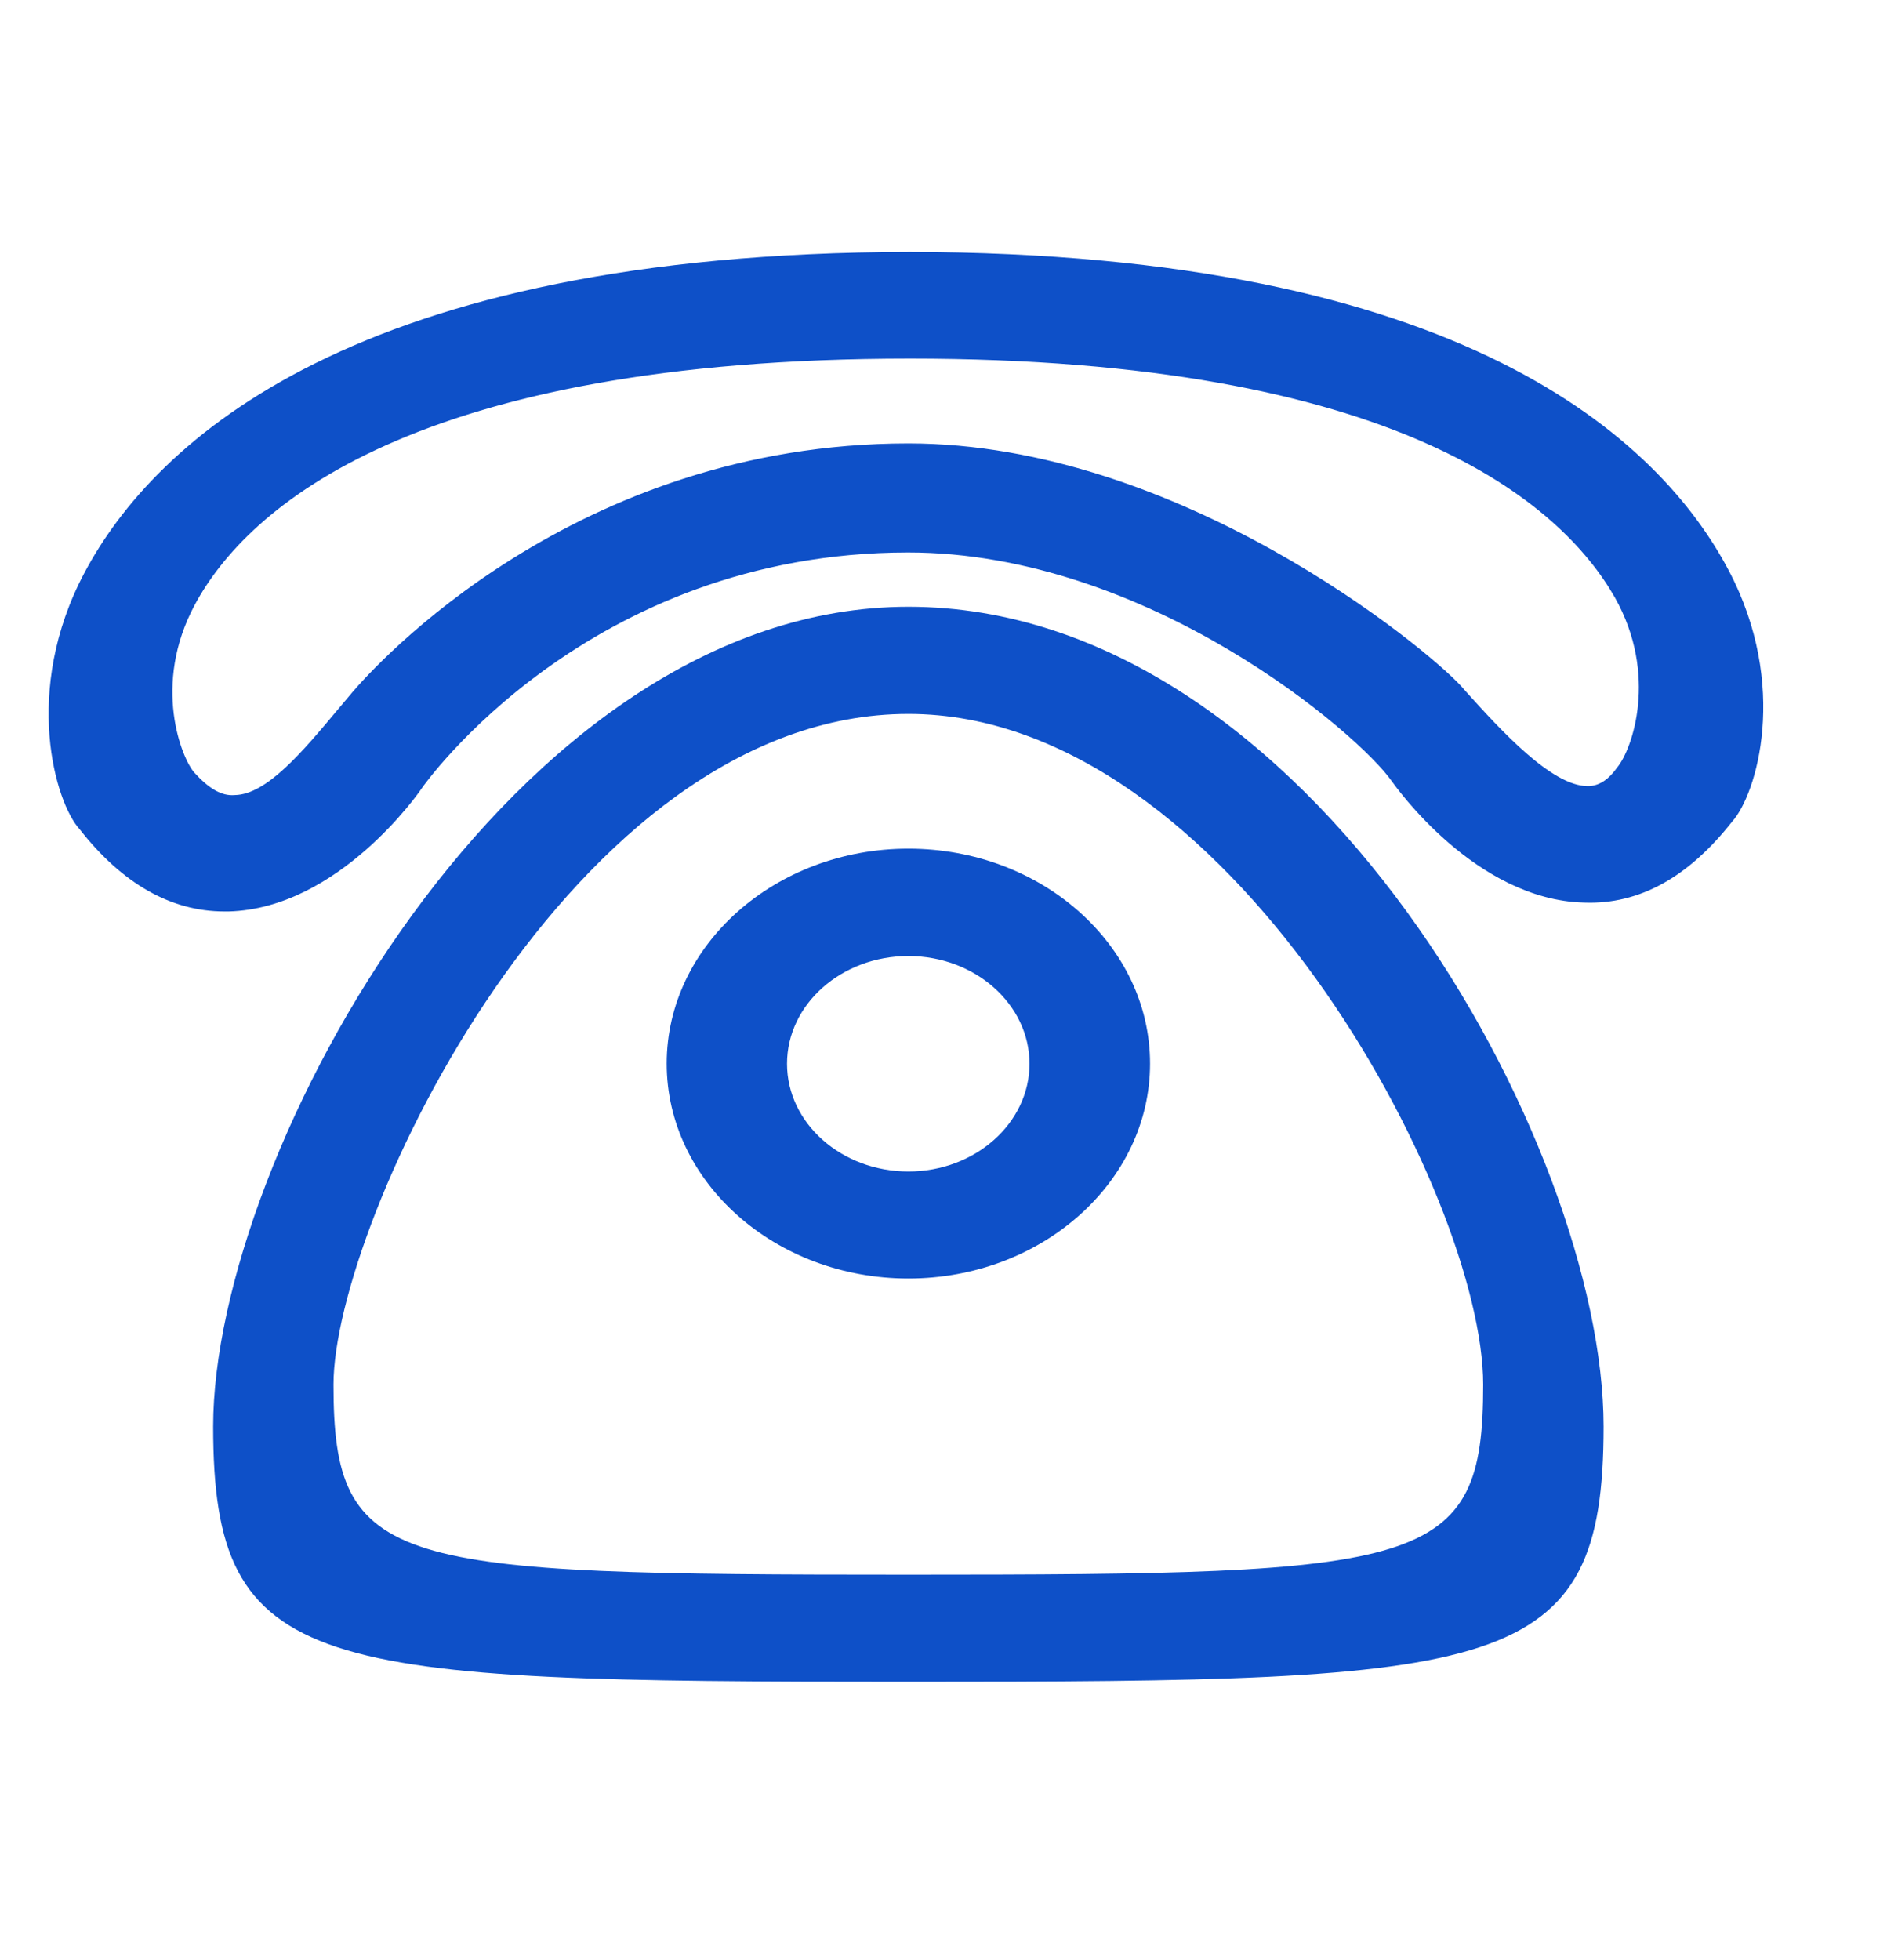
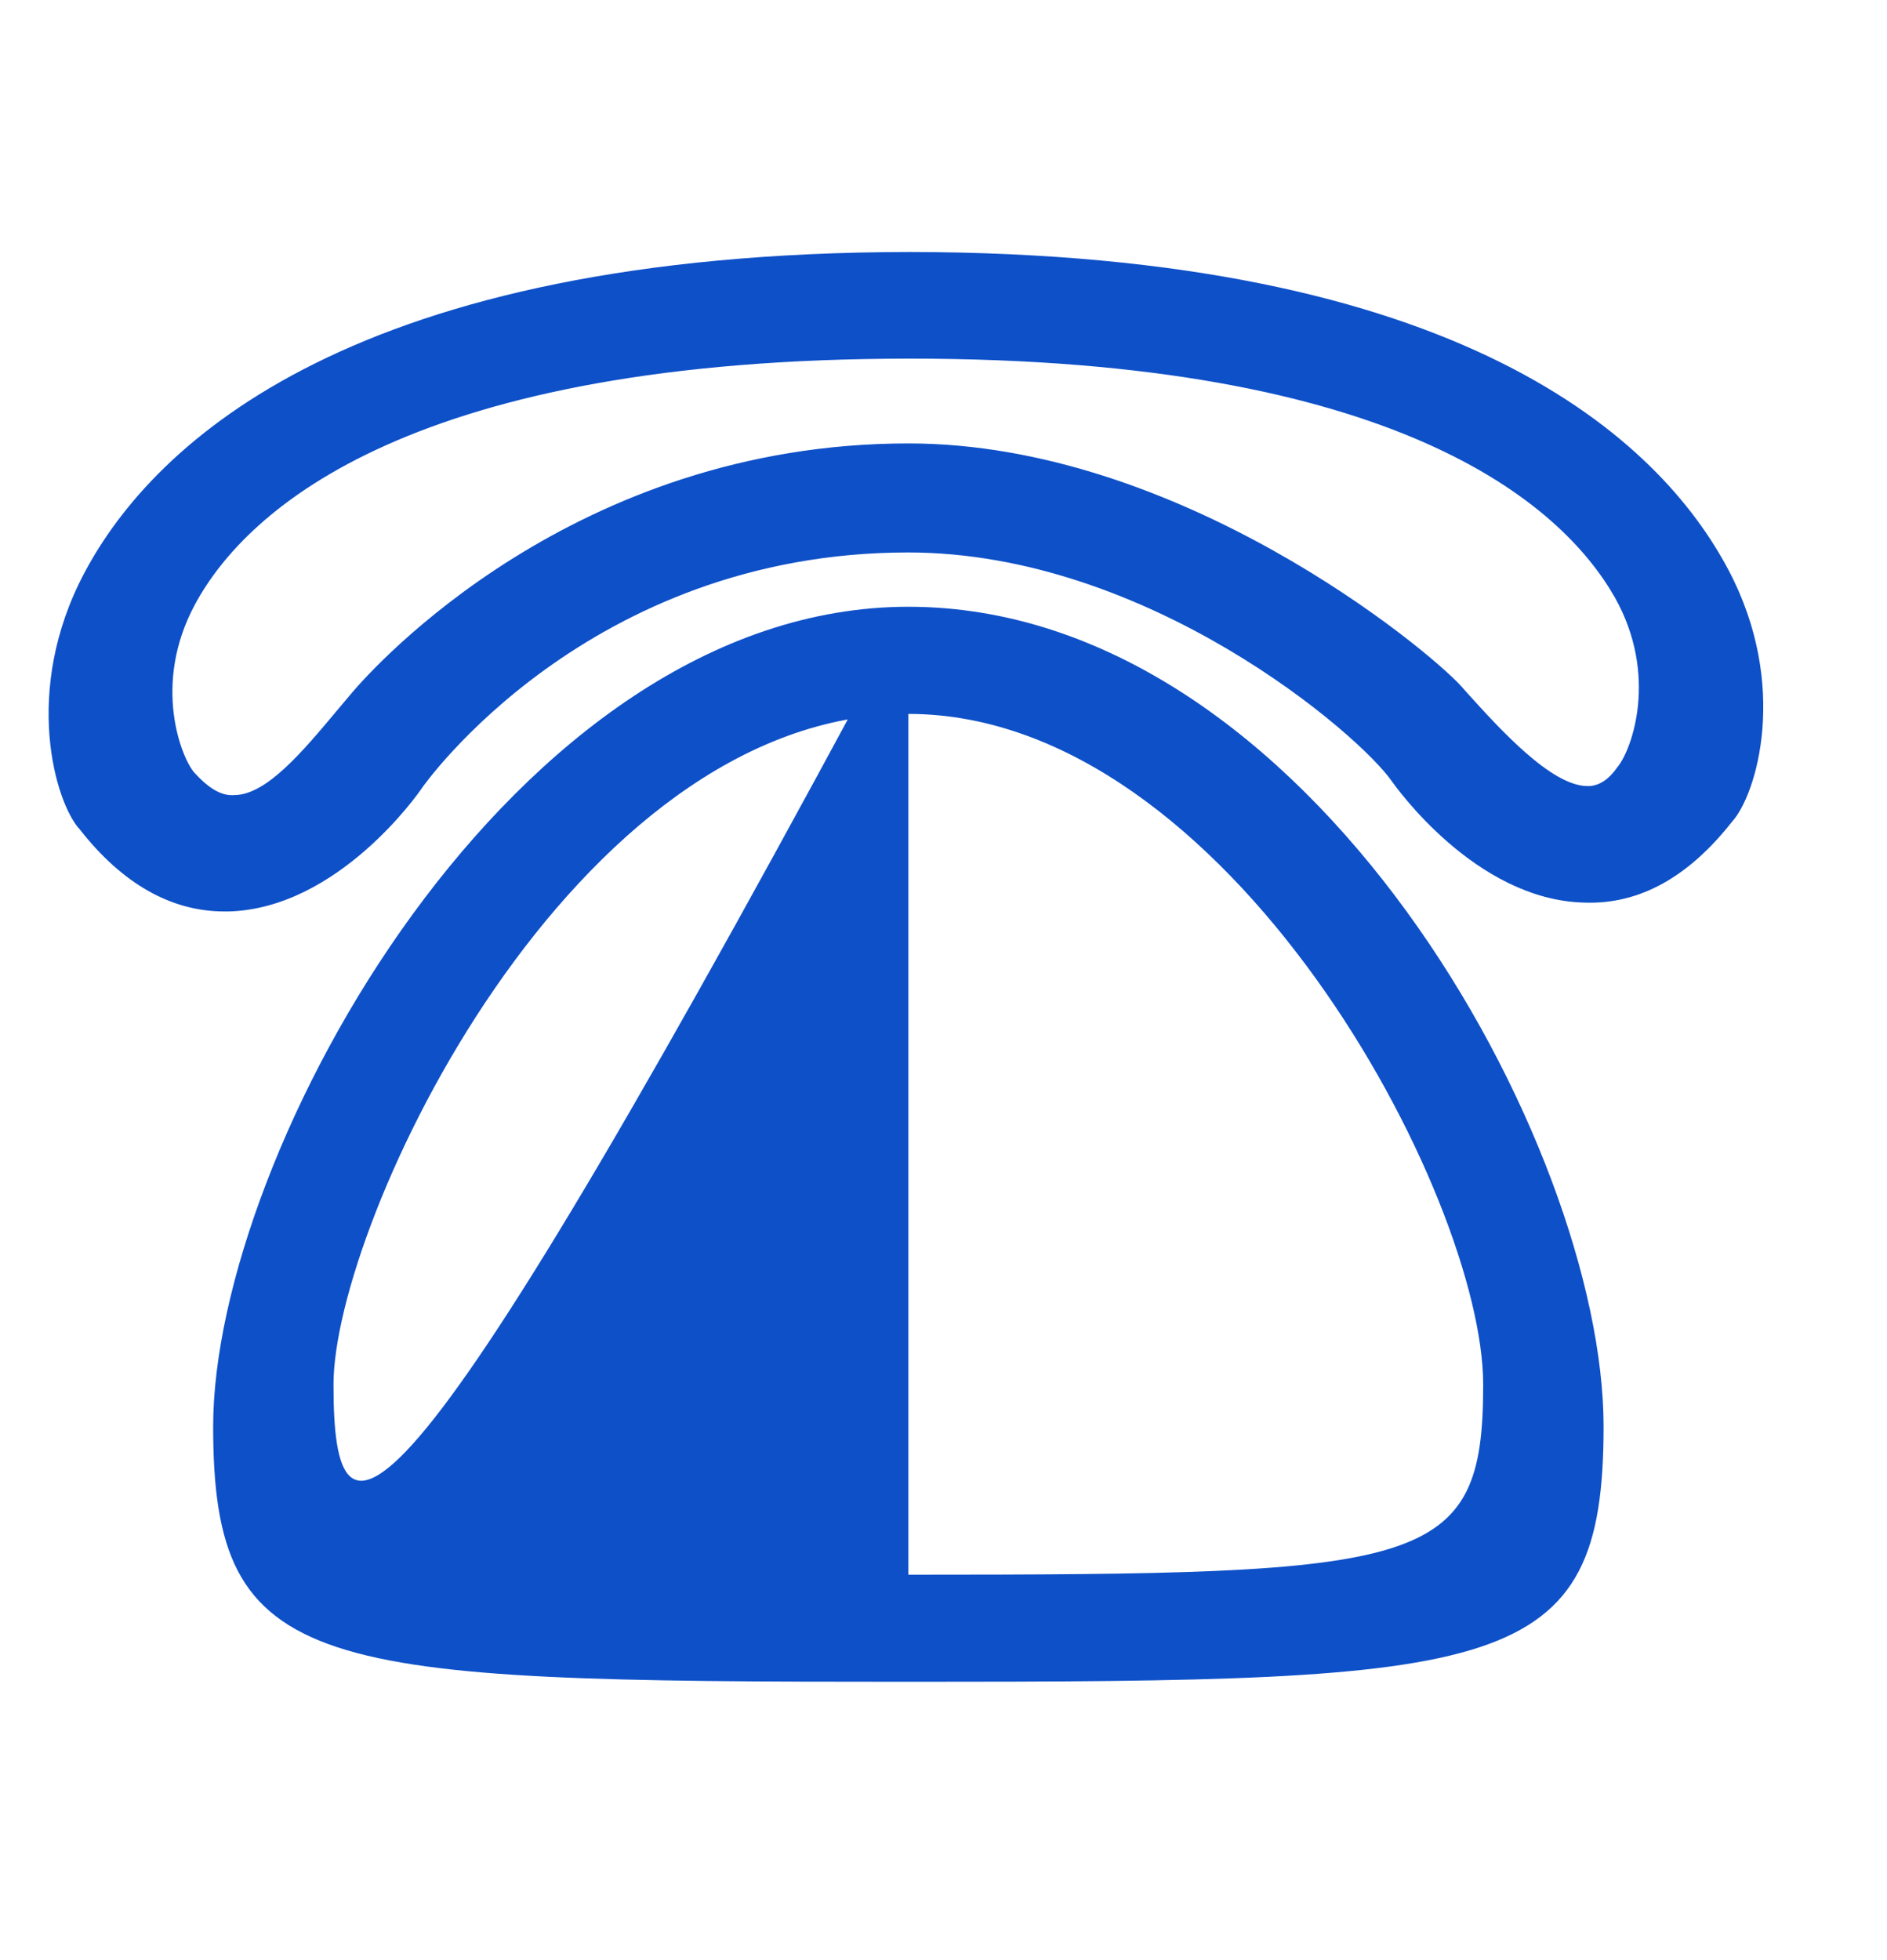
<svg xmlns="http://www.w3.org/2000/svg" width="26" height="27" viewBox="0 0 26 27" fill="none">
-   <path d="M12.516 11.69C10.681 11.69 9.186 13.019 9.186 14.651C9.186 16.282 10.681 17.611 12.516 17.611C14.351 17.611 15.846 16.282 15.846 14.651C15.846 13.019 14.351 11.69 12.516 11.69V11.69ZM12.516 16.137C11.595 16.137 10.844 15.471 10.844 14.653C10.844 13.835 11.593 13.169 12.516 13.169C13.436 13.169 14.185 13.835 14.185 14.653C14.185 15.471 13.436 16.137 12.516 16.137Z" fill="#0E50C8" />
  <path d="M23.817 7.854C22.87 6.061 20.157 3.48 12.534 3.471C4.89 3.48 2.125 6.08 1.165 7.887C0.297 9.518 0.767 11.065 1.096 11.421C1.684 12.173 2.357 12.555 3.092 12.555H3.15C4.658 12.515 5.769 10.924 5.813 10.856C5.834 10.823 8.094 7.61 12.513 7.61C15.822 7.61 18.731 10.118 19.176 10.76C19.224 10.826 20.328 12.396 21.826 12.433C22.591 12.462 23.266 12.079 23.864 11.32C24.202 10.95 24.658 9.445 23.817 7.854V7.854ZM22.285 10.568C22.169 10.734 22.042 10.819 21.9 10.828H21.874C21.378 10.828 20.671 10.05 20.202 9.53L20.133 9.452C19.661 8.932 16.247 6.108 12.516 6.108C7.904 6.108 5.152 9.187 4.854 9.537L4.651 9.778C4.171 10.352 3.675 10.945 3.235 10.952C3.047 10.969 2.871 10.854 2.678 10.643C2.507 10.453 2.088 9.436 2.686 8.327C3.409 6.984 5.718 4.94 12.537 4.94C19.245 4.94 21.512 6.933 22.251 8.231C22.852 9.3 22.488 10.324 22.285 10.568V10.568Z" fill="#0E50C8" />
-   <path d="M12.516 8.358C7.079 8.358 2.937 15.883 2.937 19.65C2.937 23.067 4.3 23.166 12.516 23.166C20.732 23.166 22.095 23.069 22.095 19.65C22.095 15.785 18.05 8.358 12.516 8.358V8.358ZM12.516 21.691C5.381 21.691 4.595 21.607 4.595 19.073C4.595 16.84 7.88 9.834 12.516 9.834C16.924 9.834 20.436 16.469 20.436 19.073C20.436 21.607 19.651 21.691 12.516 21.691Z" fill="#0E50C8" />
+   <path d="M12.516 8.358C7.079 8.358 2.937 15.883 2.937 19.65C2.937 23.067 4.3 23.166 12.516 23.166C20.732 23.166 22.095 23.069 22.095 19.65C22.095 15.785 18.05 8.358 12.516 8.358V8.358ZC5.381 21.691 4.595 21.607 4.595 19.073C4.595 16.84 7.88 9.834 12.516 9.834C16.924 9.834 20.436 16.469 20.436 19.073C20.436 21.607 19.651 21.691 12.516 21.691Z" fill="#0E50C8" />
</svg>